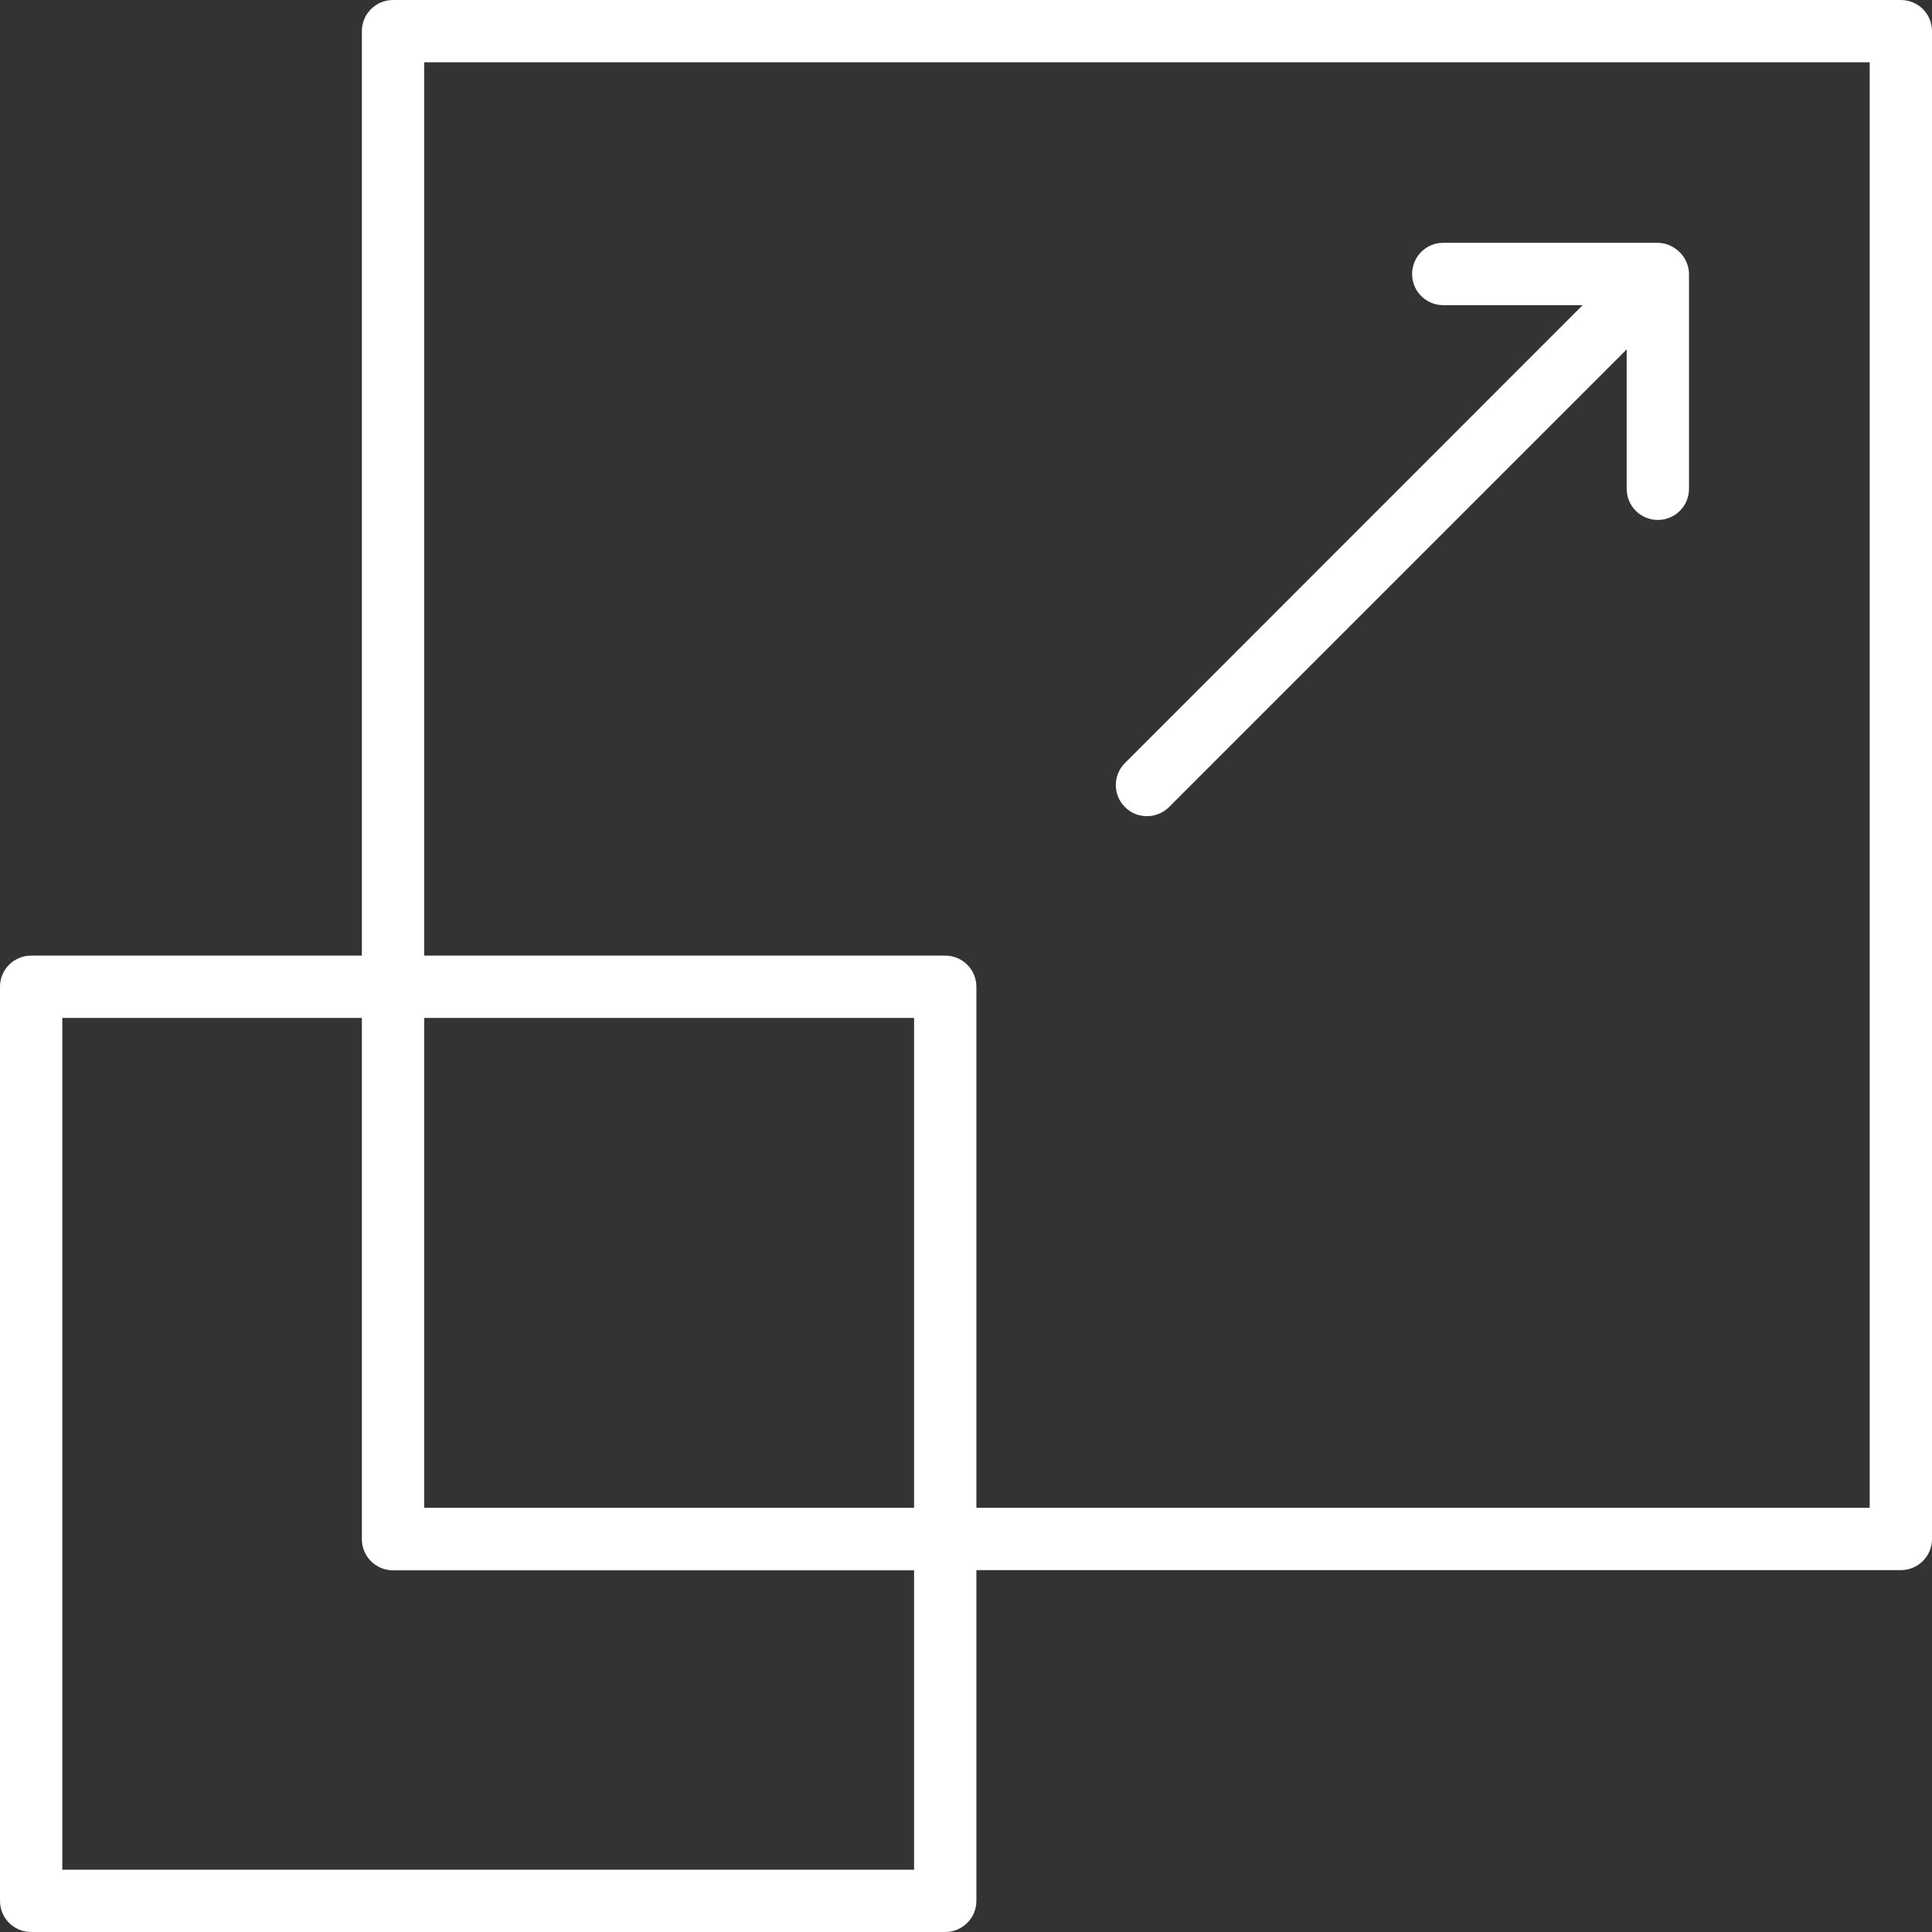
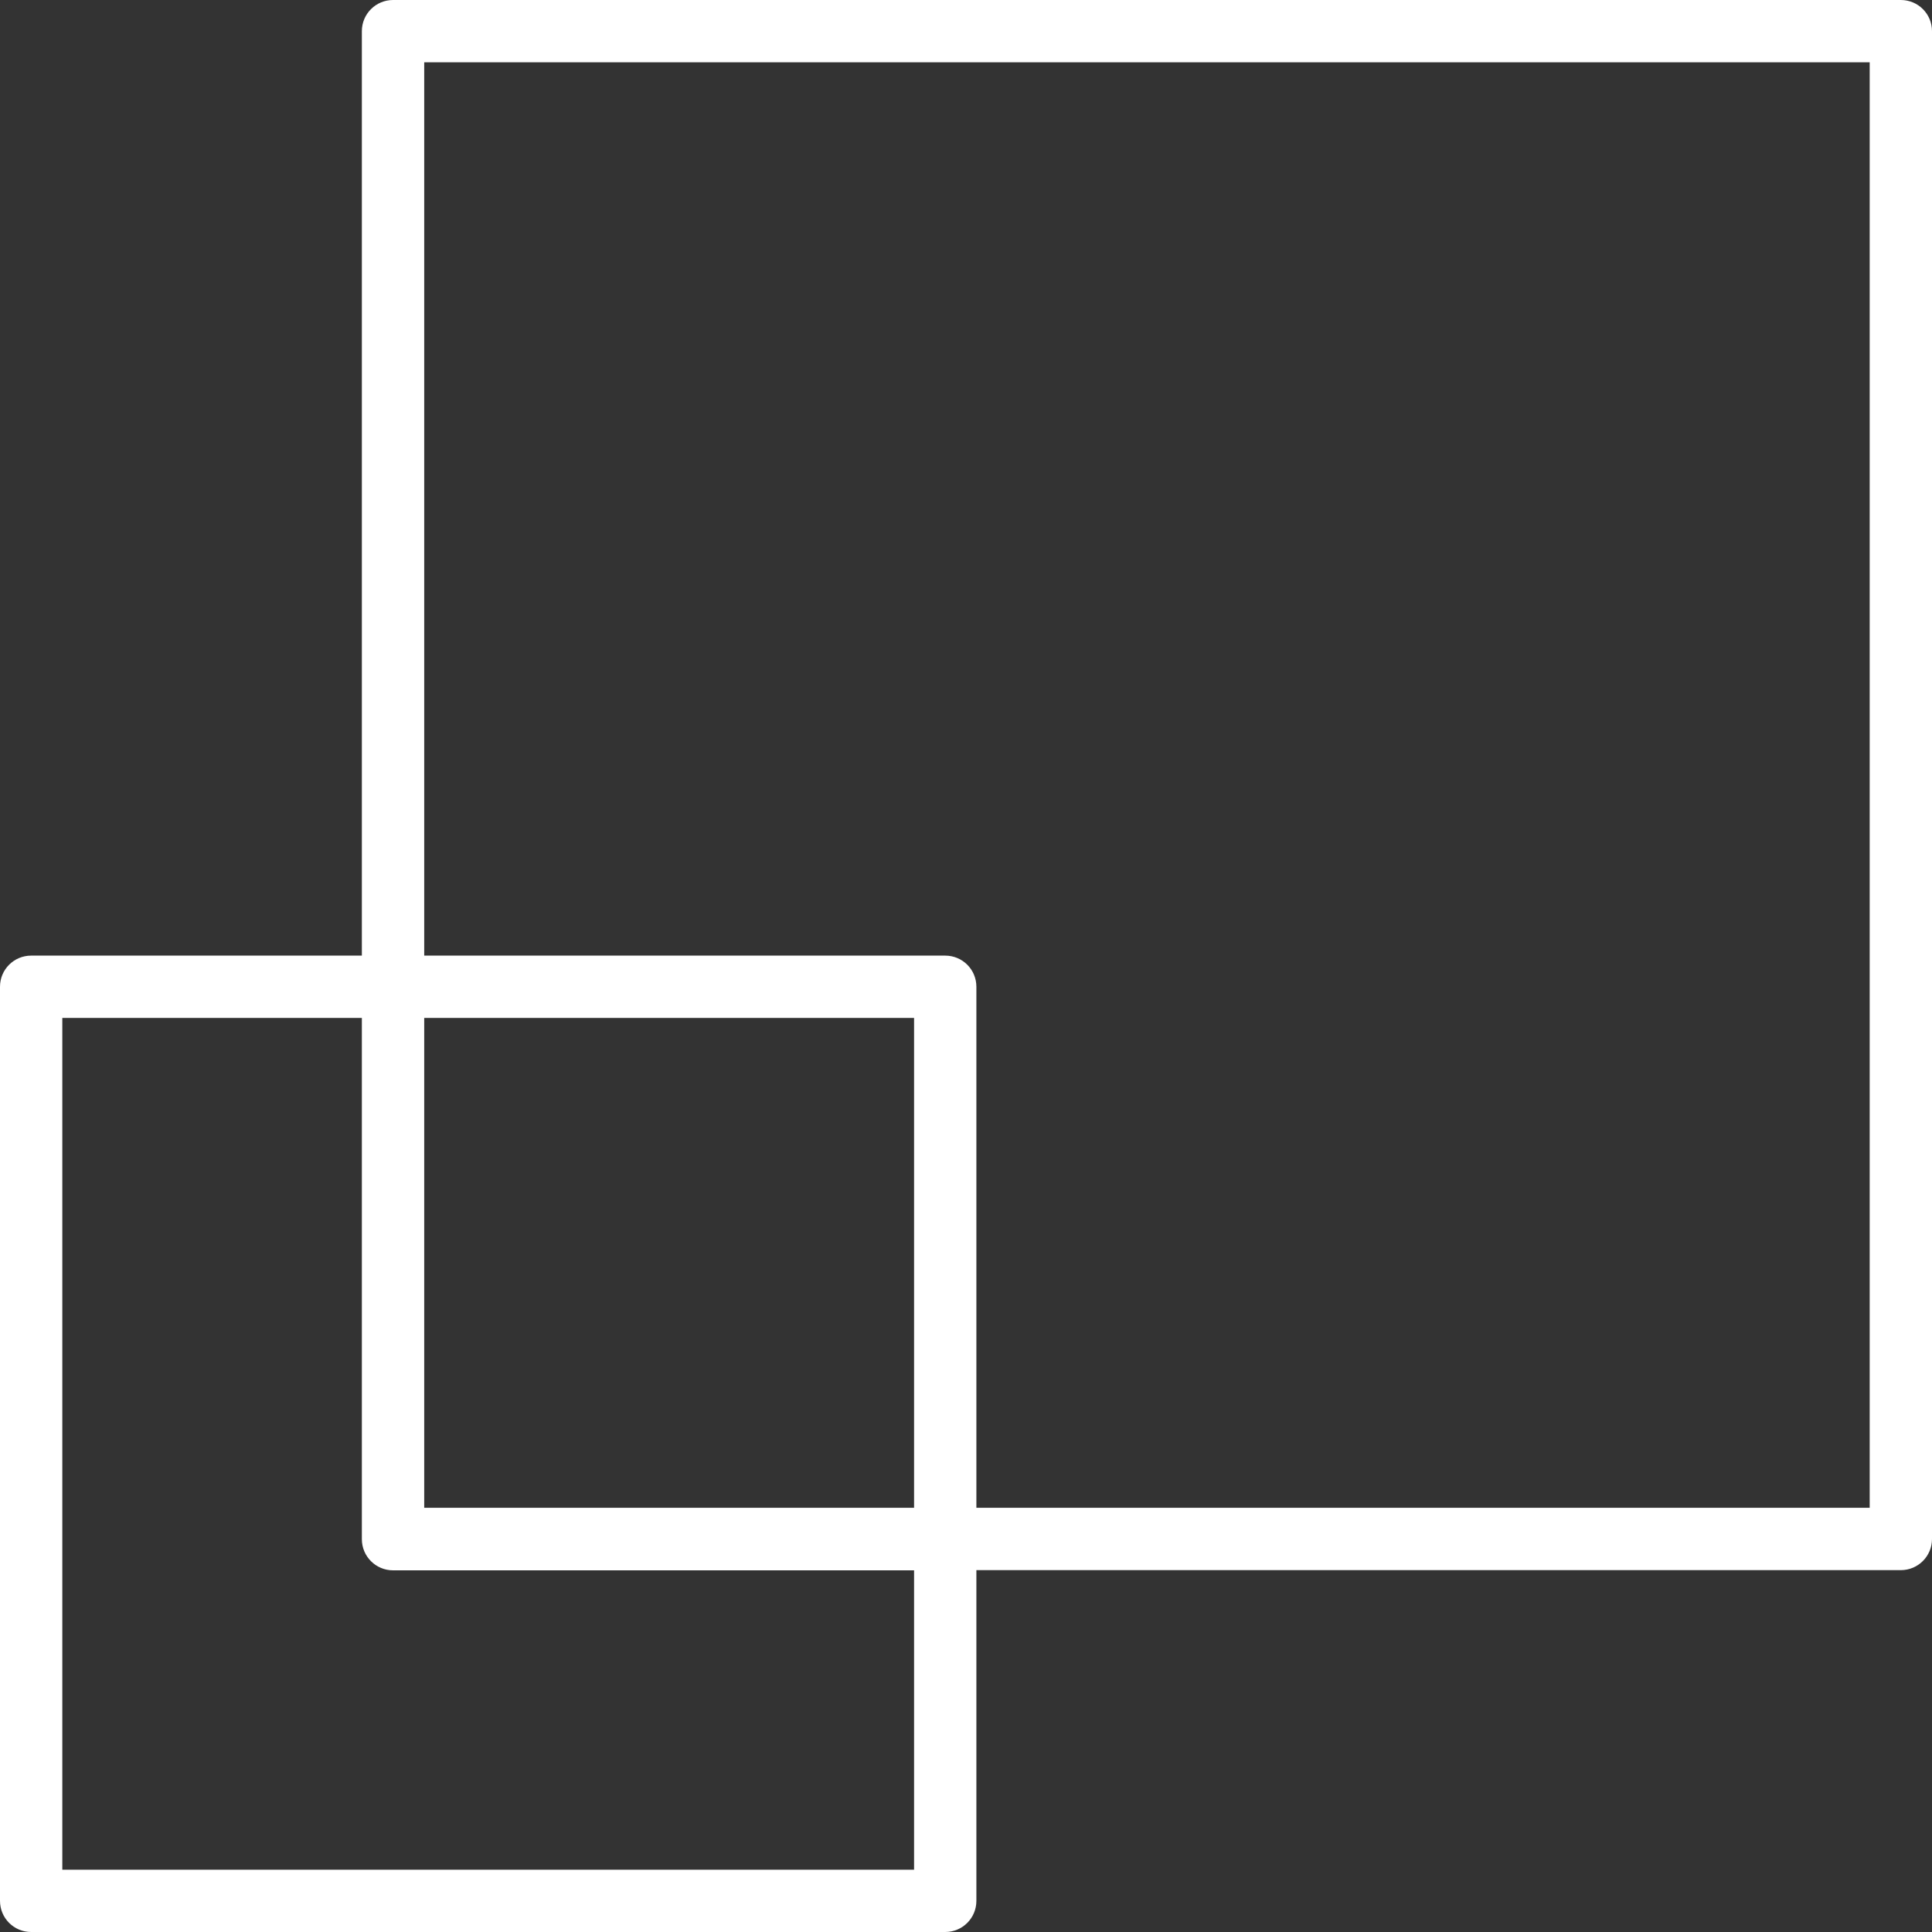
<svg xmlns="http://www.w3.org/2000/svg" width="40" height="40" viewBox="0 0 40 40" fill="none">
  <rect x="0" y="0" width="40" height="40" fill="#333333" stroke="none" />
  <path d="M39.355 0H8.138C7.781 0 7.492 0.288 7.492 0.645V19.785H0.645C0.288 19.785 0 20.073 0 20.43V39.355C0 39.712 0.288 40 0.645 40H19.57C19.927 40 20.215 39.712 20.215 39.355V32.508H39.355C39.712 32.508 40 32.219 40 31.862V0.645C40 0.288 39.712 0 39.355 0ZM18.925 38.71H1.29V21.075H7.492V31.867C7.492 32.224 7.781 32.512 8.138 32.512H18.925V38.71ZM18.925 31.217H8.783V21.075H18.925V31.217ZM38.71 31.217H20.215V20.43C20.215 20.073 19.927 19.785 19.57 19.785H8.783V1.29H38.71V31.217Z" fill="white" />
-   <path d="M23.748 16.898C23.911 16.898 24.079 16.834 24.204 16.709L33.679 7.234V10.12C33.679 10.477 33.967 10.765 34.324 10.765C34.681 10.765 34.969 10.477 34.969 10.12V5.677C34.969 5.595 34.952 5.513 34.922 5.44C34.922 5.436 34.922 5.436 34.918 5.432C34.853 5.272 34.724 5.148 34.565 5.079C34.561 5.079 34.561 5.079 34.556 5.075C34.483 5.045 34.406 5.027 34.32 5.027H29.881C29.524 5.027 29.236 5.316 29.236 5.673C29.236 6.029 29.524 6.318 29.881 6.318H32.767L23.292 15.797C23.038 16.051 23.038 16.46 23.292 16.709C23.417 16.838 23.58 16.898 23.748 16.898Z" fill="white" />
</svg>